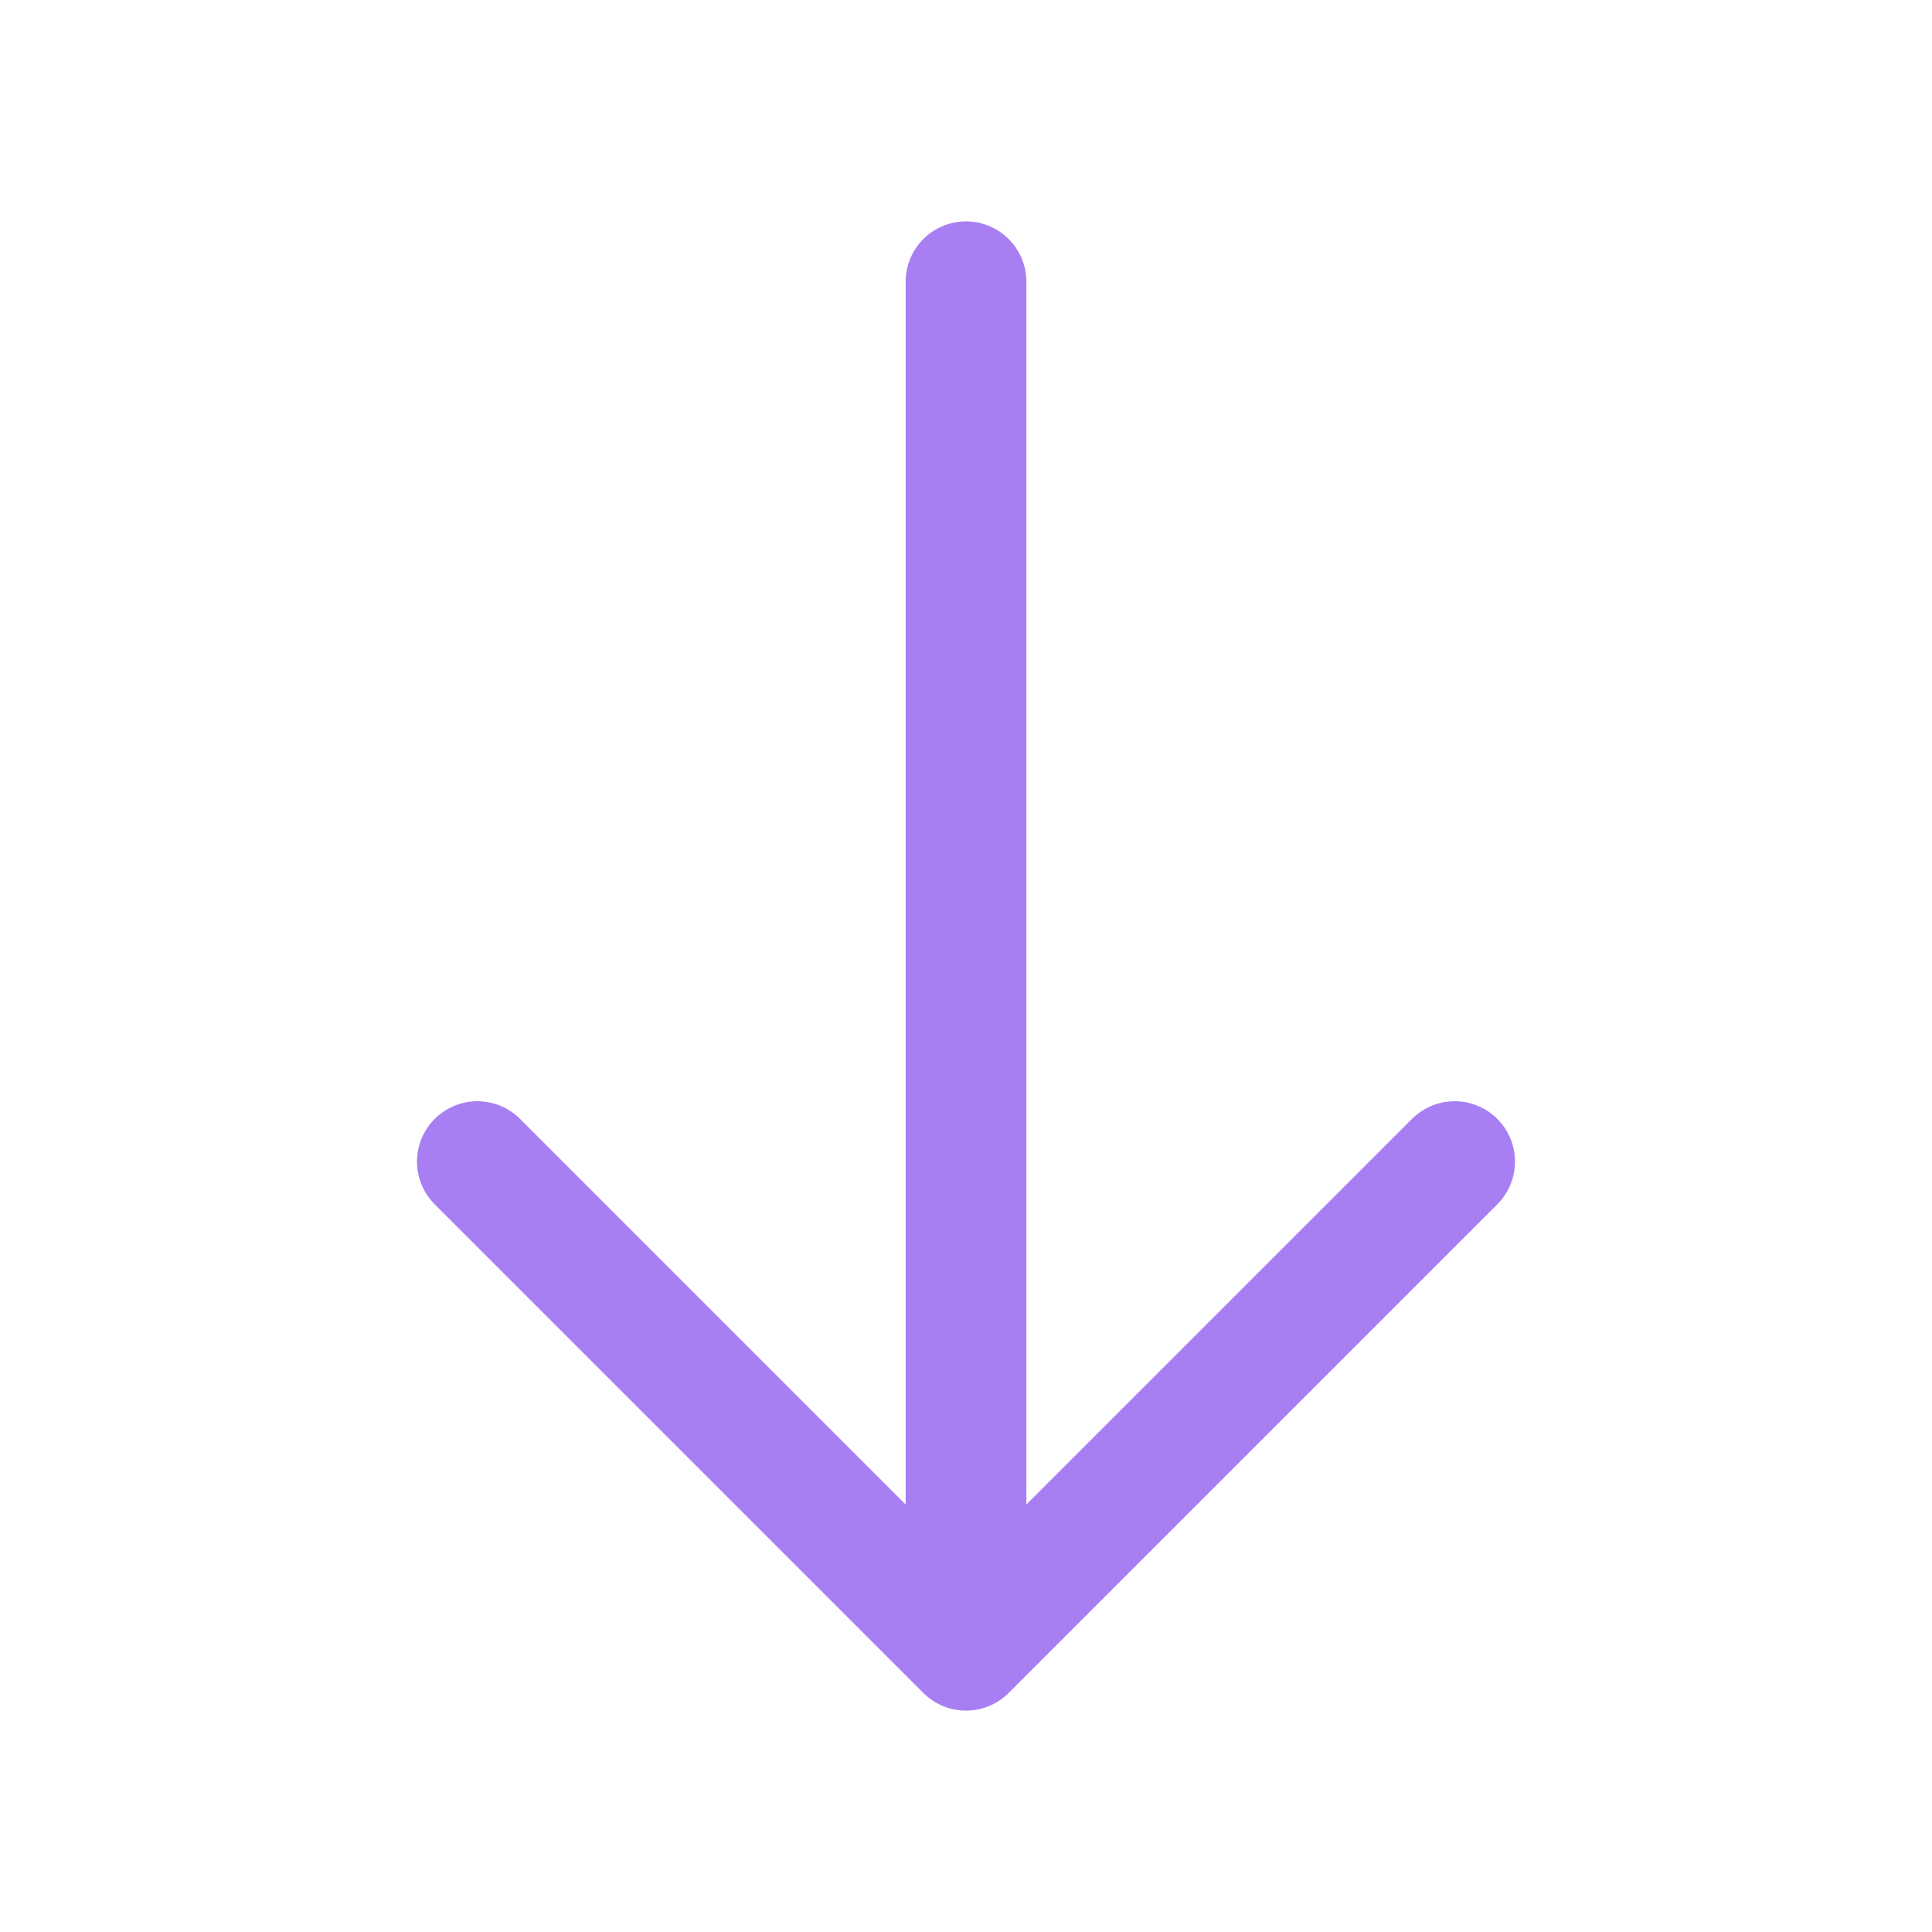
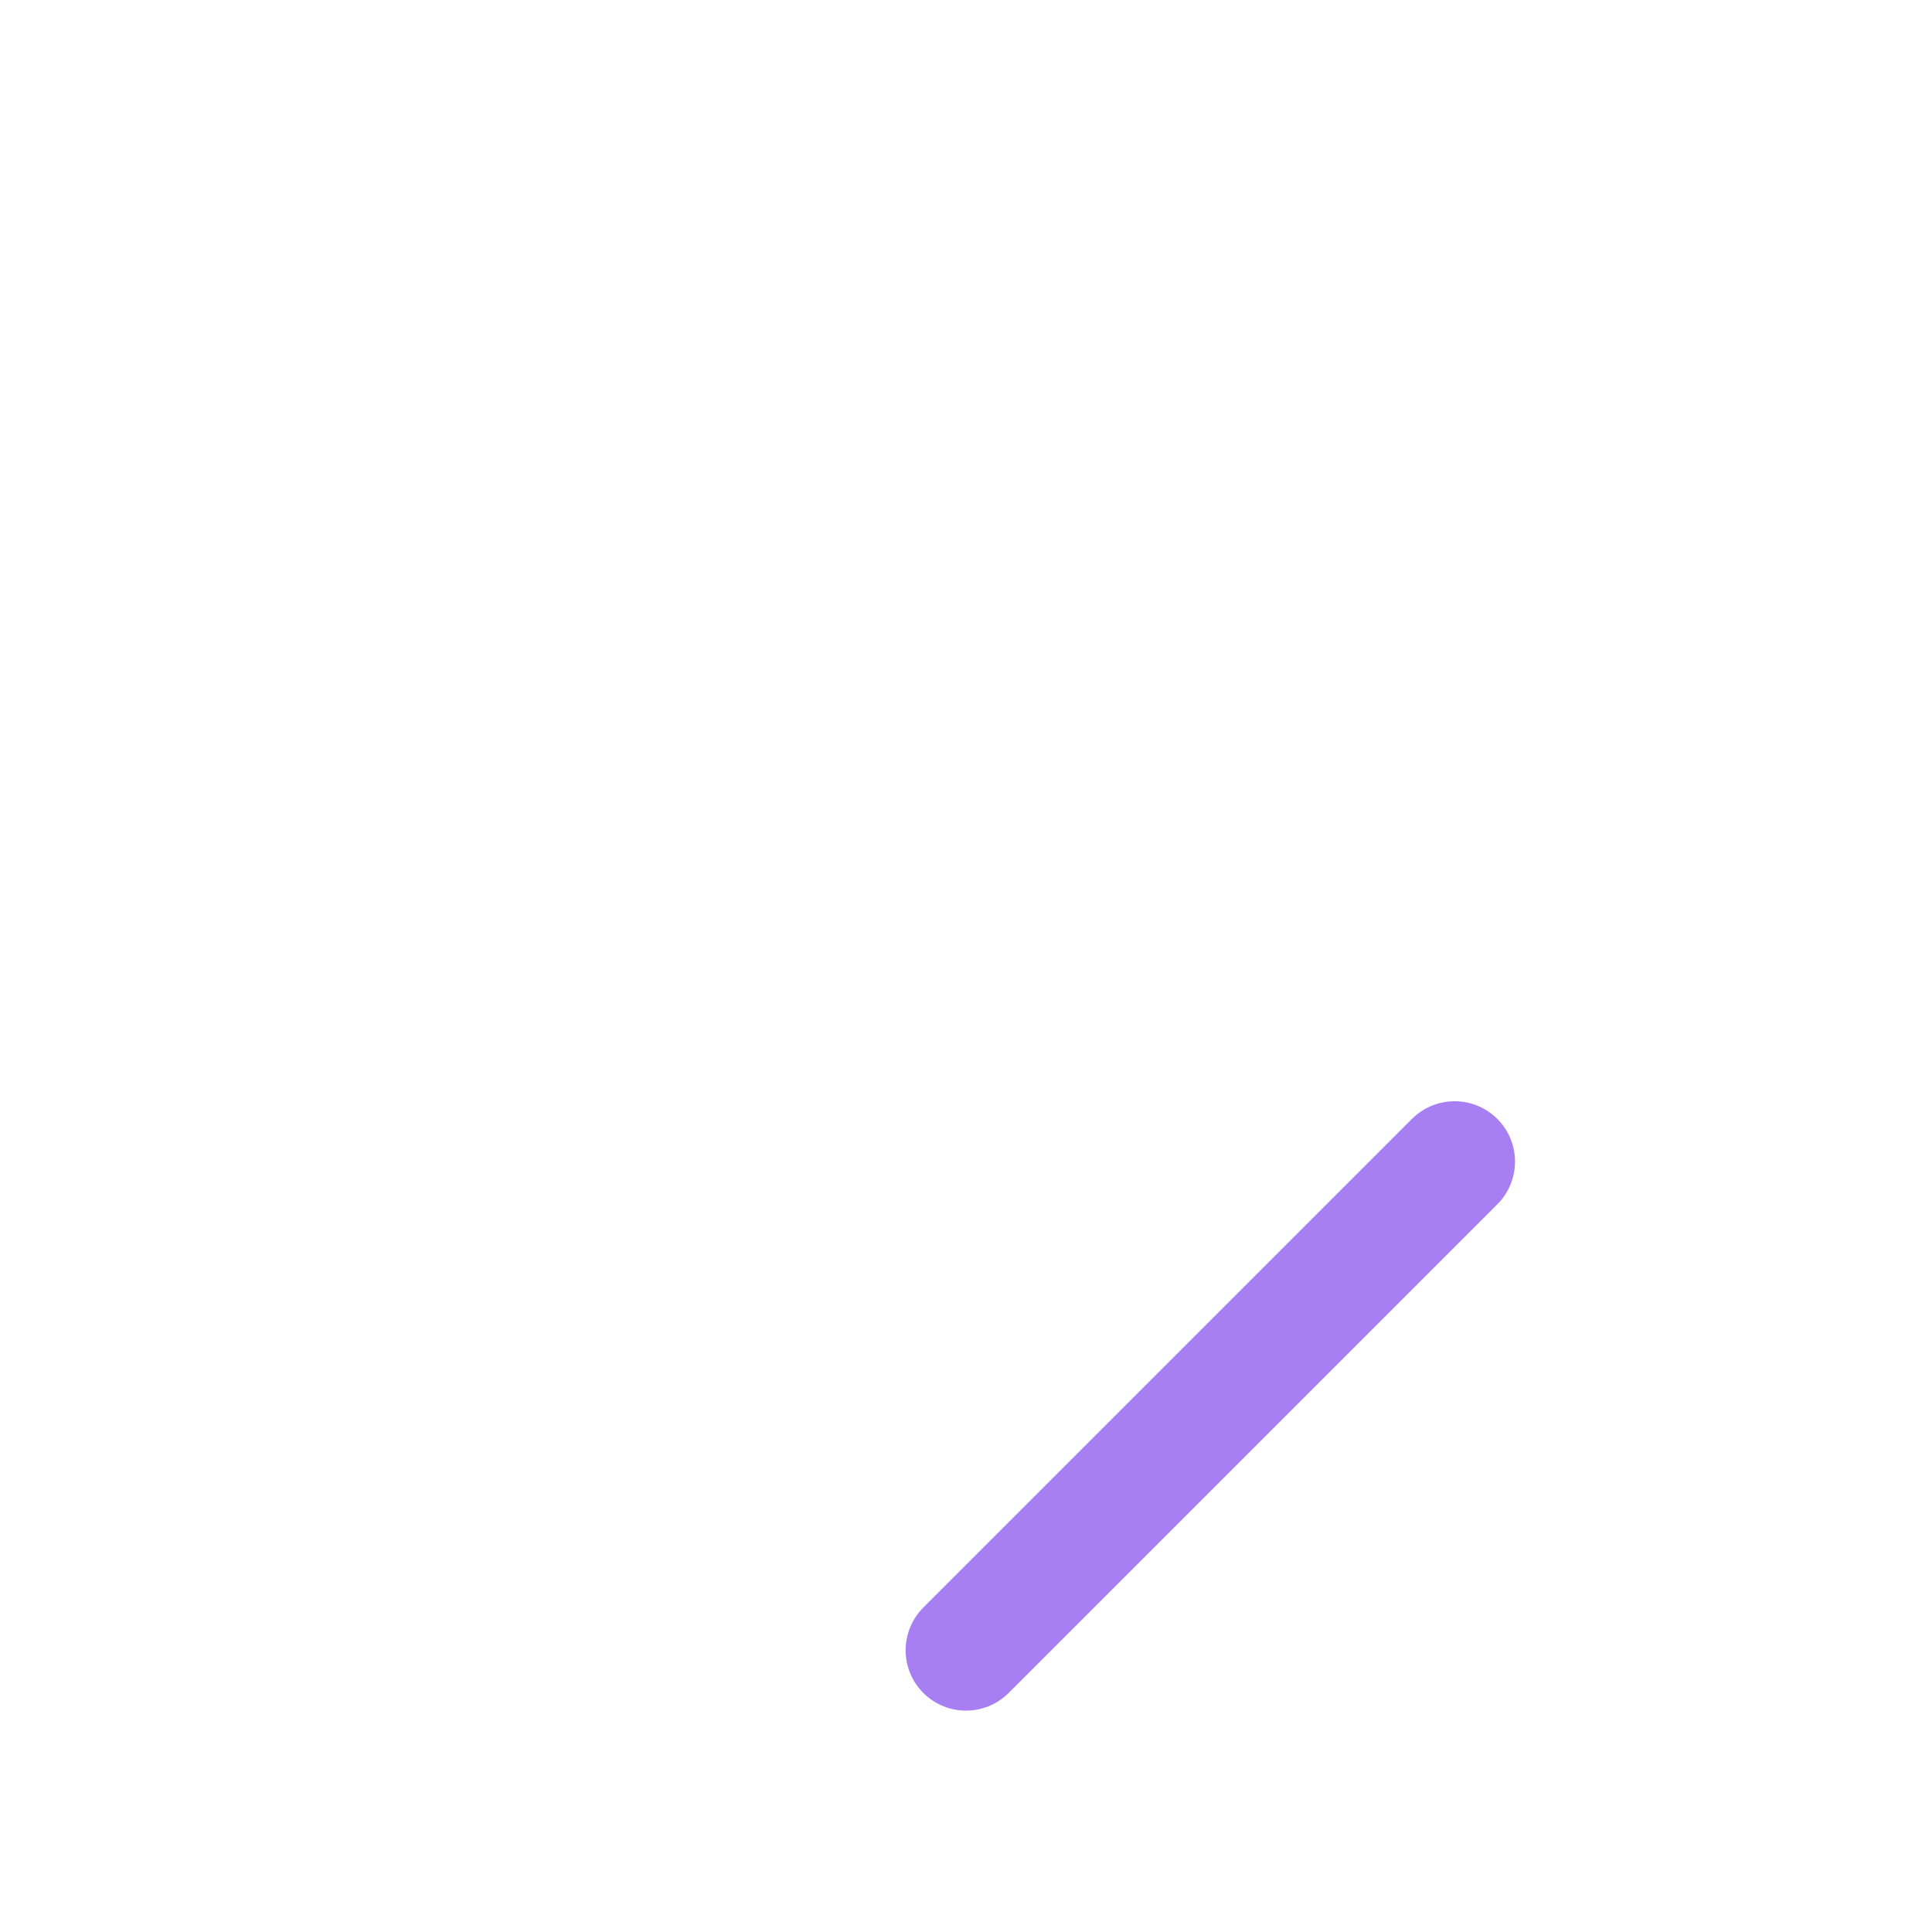
<svg xmlns="http://www.w3.org/2000/svg" width="158" height="158" viewBox="0 0 158 158" fill="none">
-   <path d="M118.961 94.997L79 134.958L39.039 94.997" stroke="#A87FF3" stroke-width="9.875" stroke-miterlimit="10" stroke-linecap="round" stroke-linejoin="round" />
-   <path d="M79 23.042V133.839" stroke="#A87FF3" stroke-width="9.875" stroke-miterlimit="10" stroke-linecap="round" stroke-linejoin="round" />
+   <path d="M118.961 94.997L79 134.958" stroke="#A87FF3" stroke-width="9.875" stroke-miterlimit="10" stroke-linecap="round" stroke-linejoin="round" />
</svg>